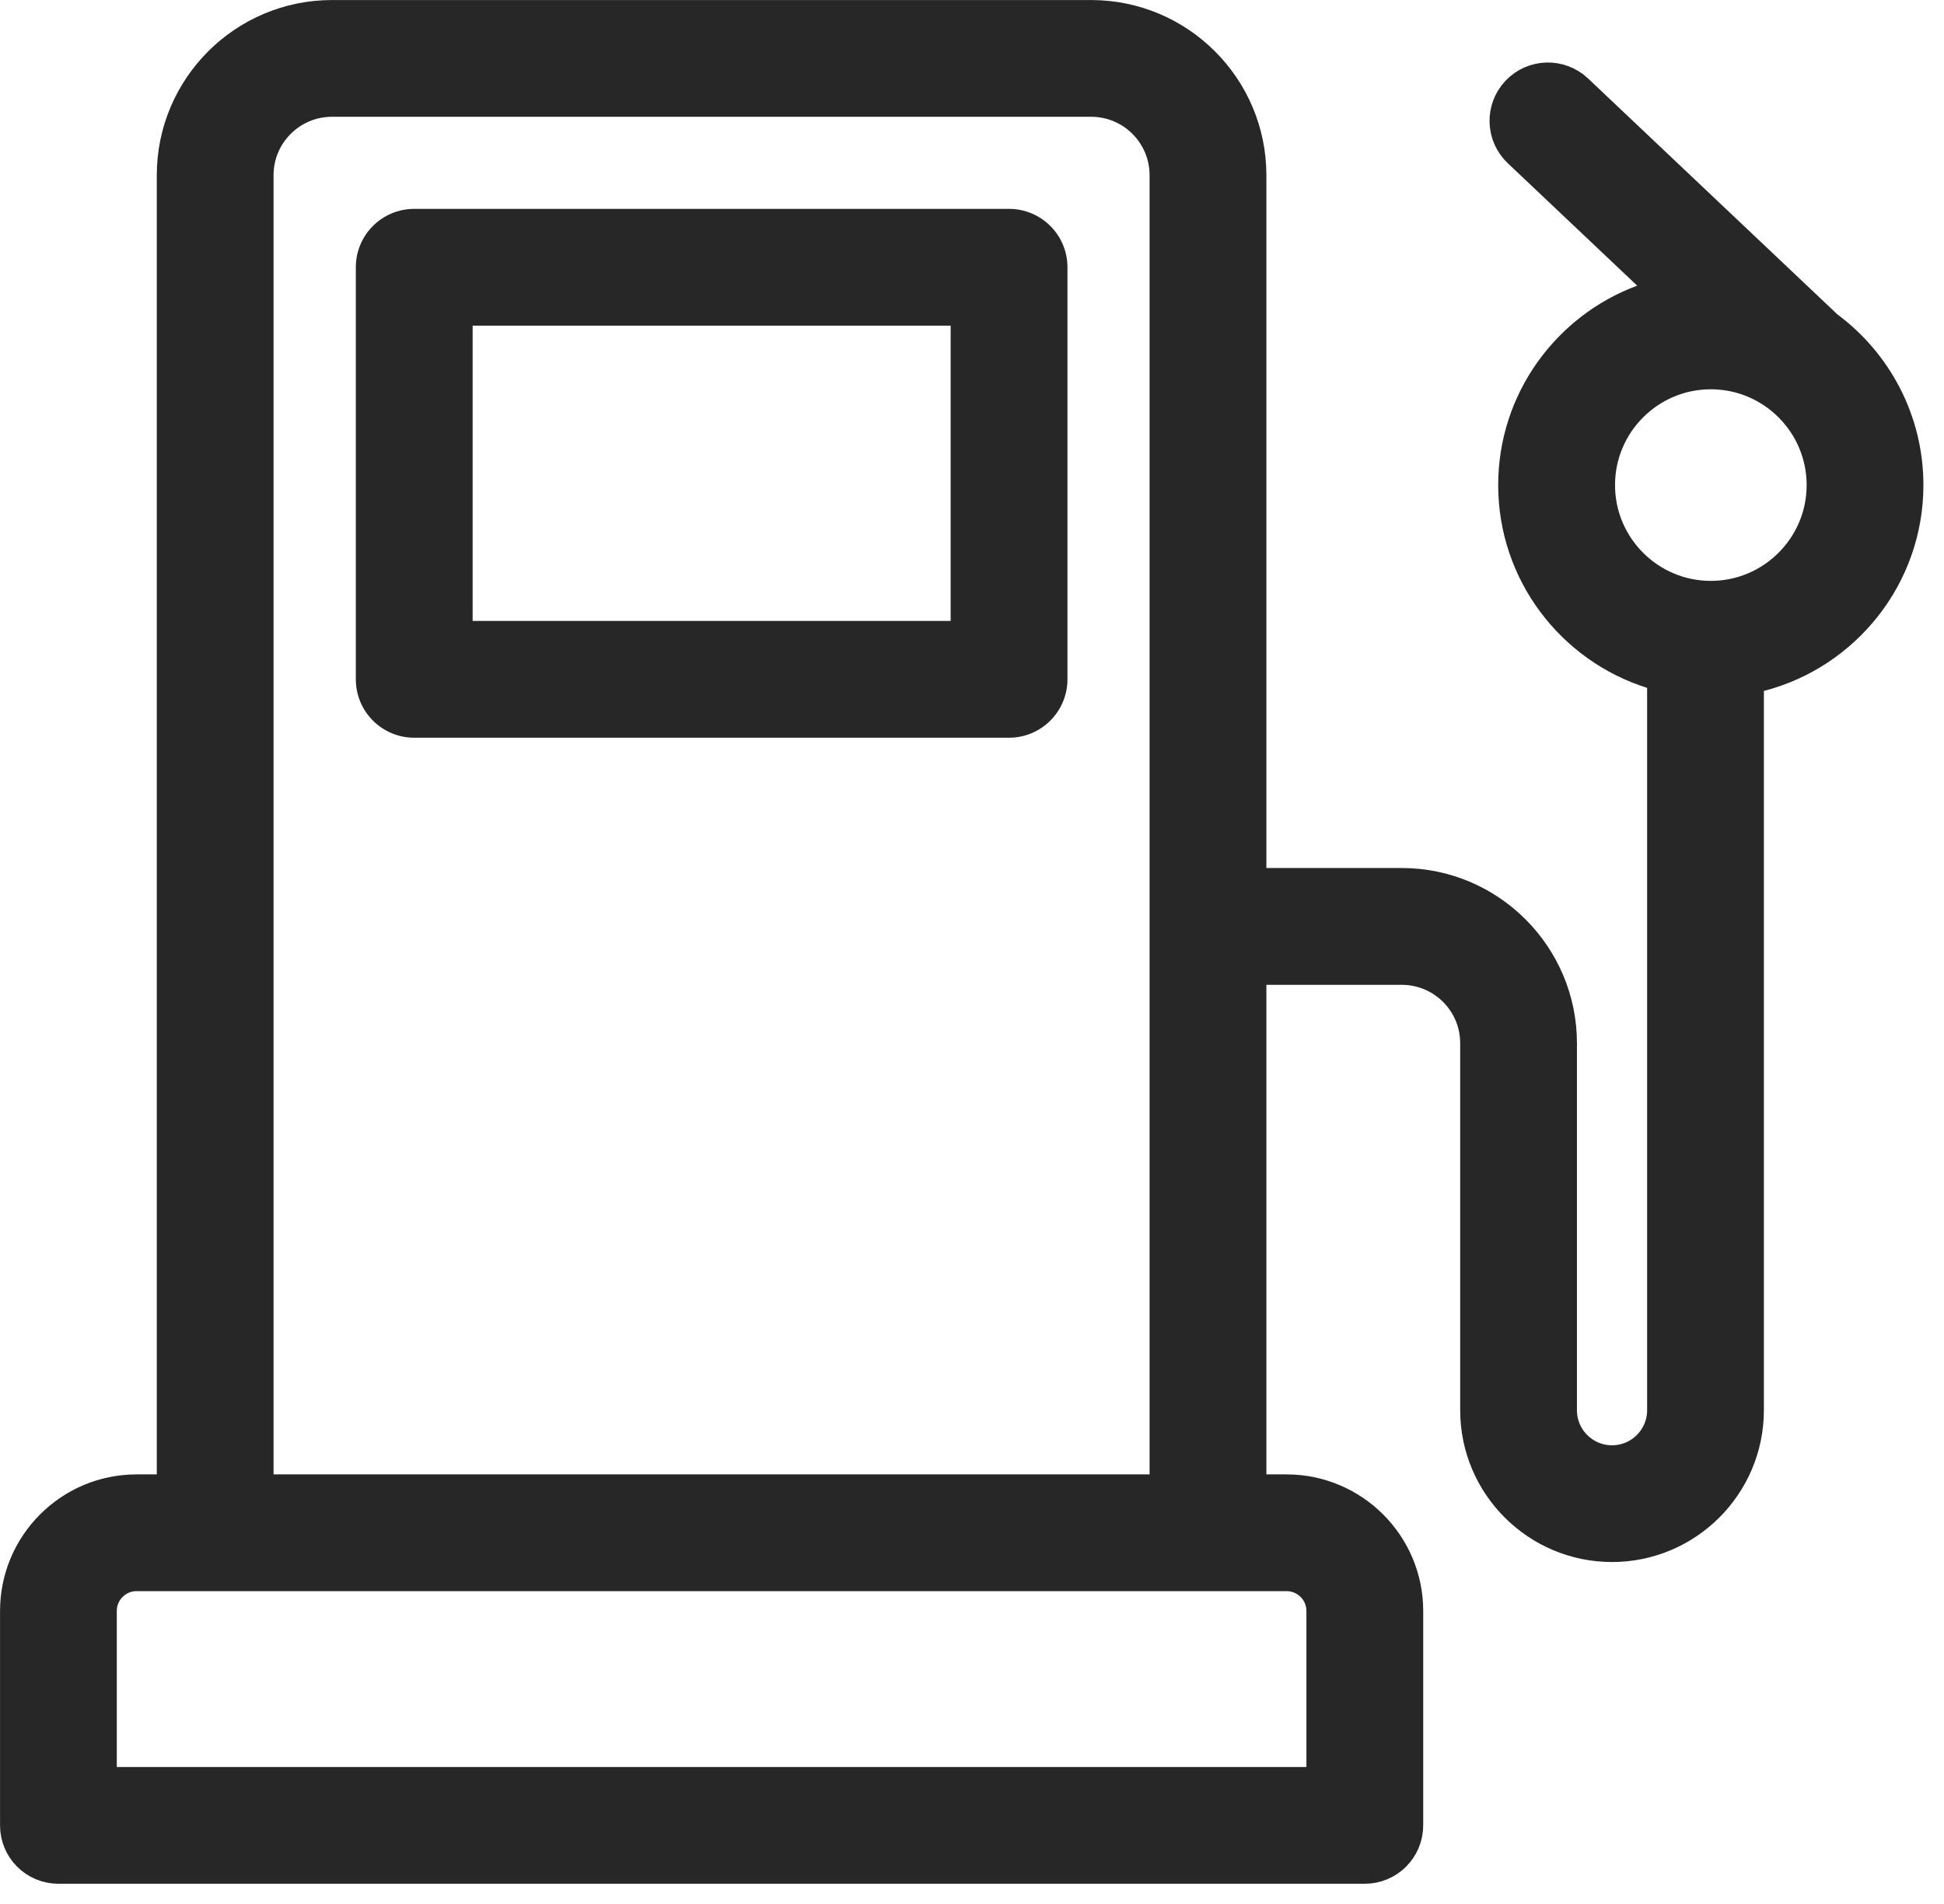
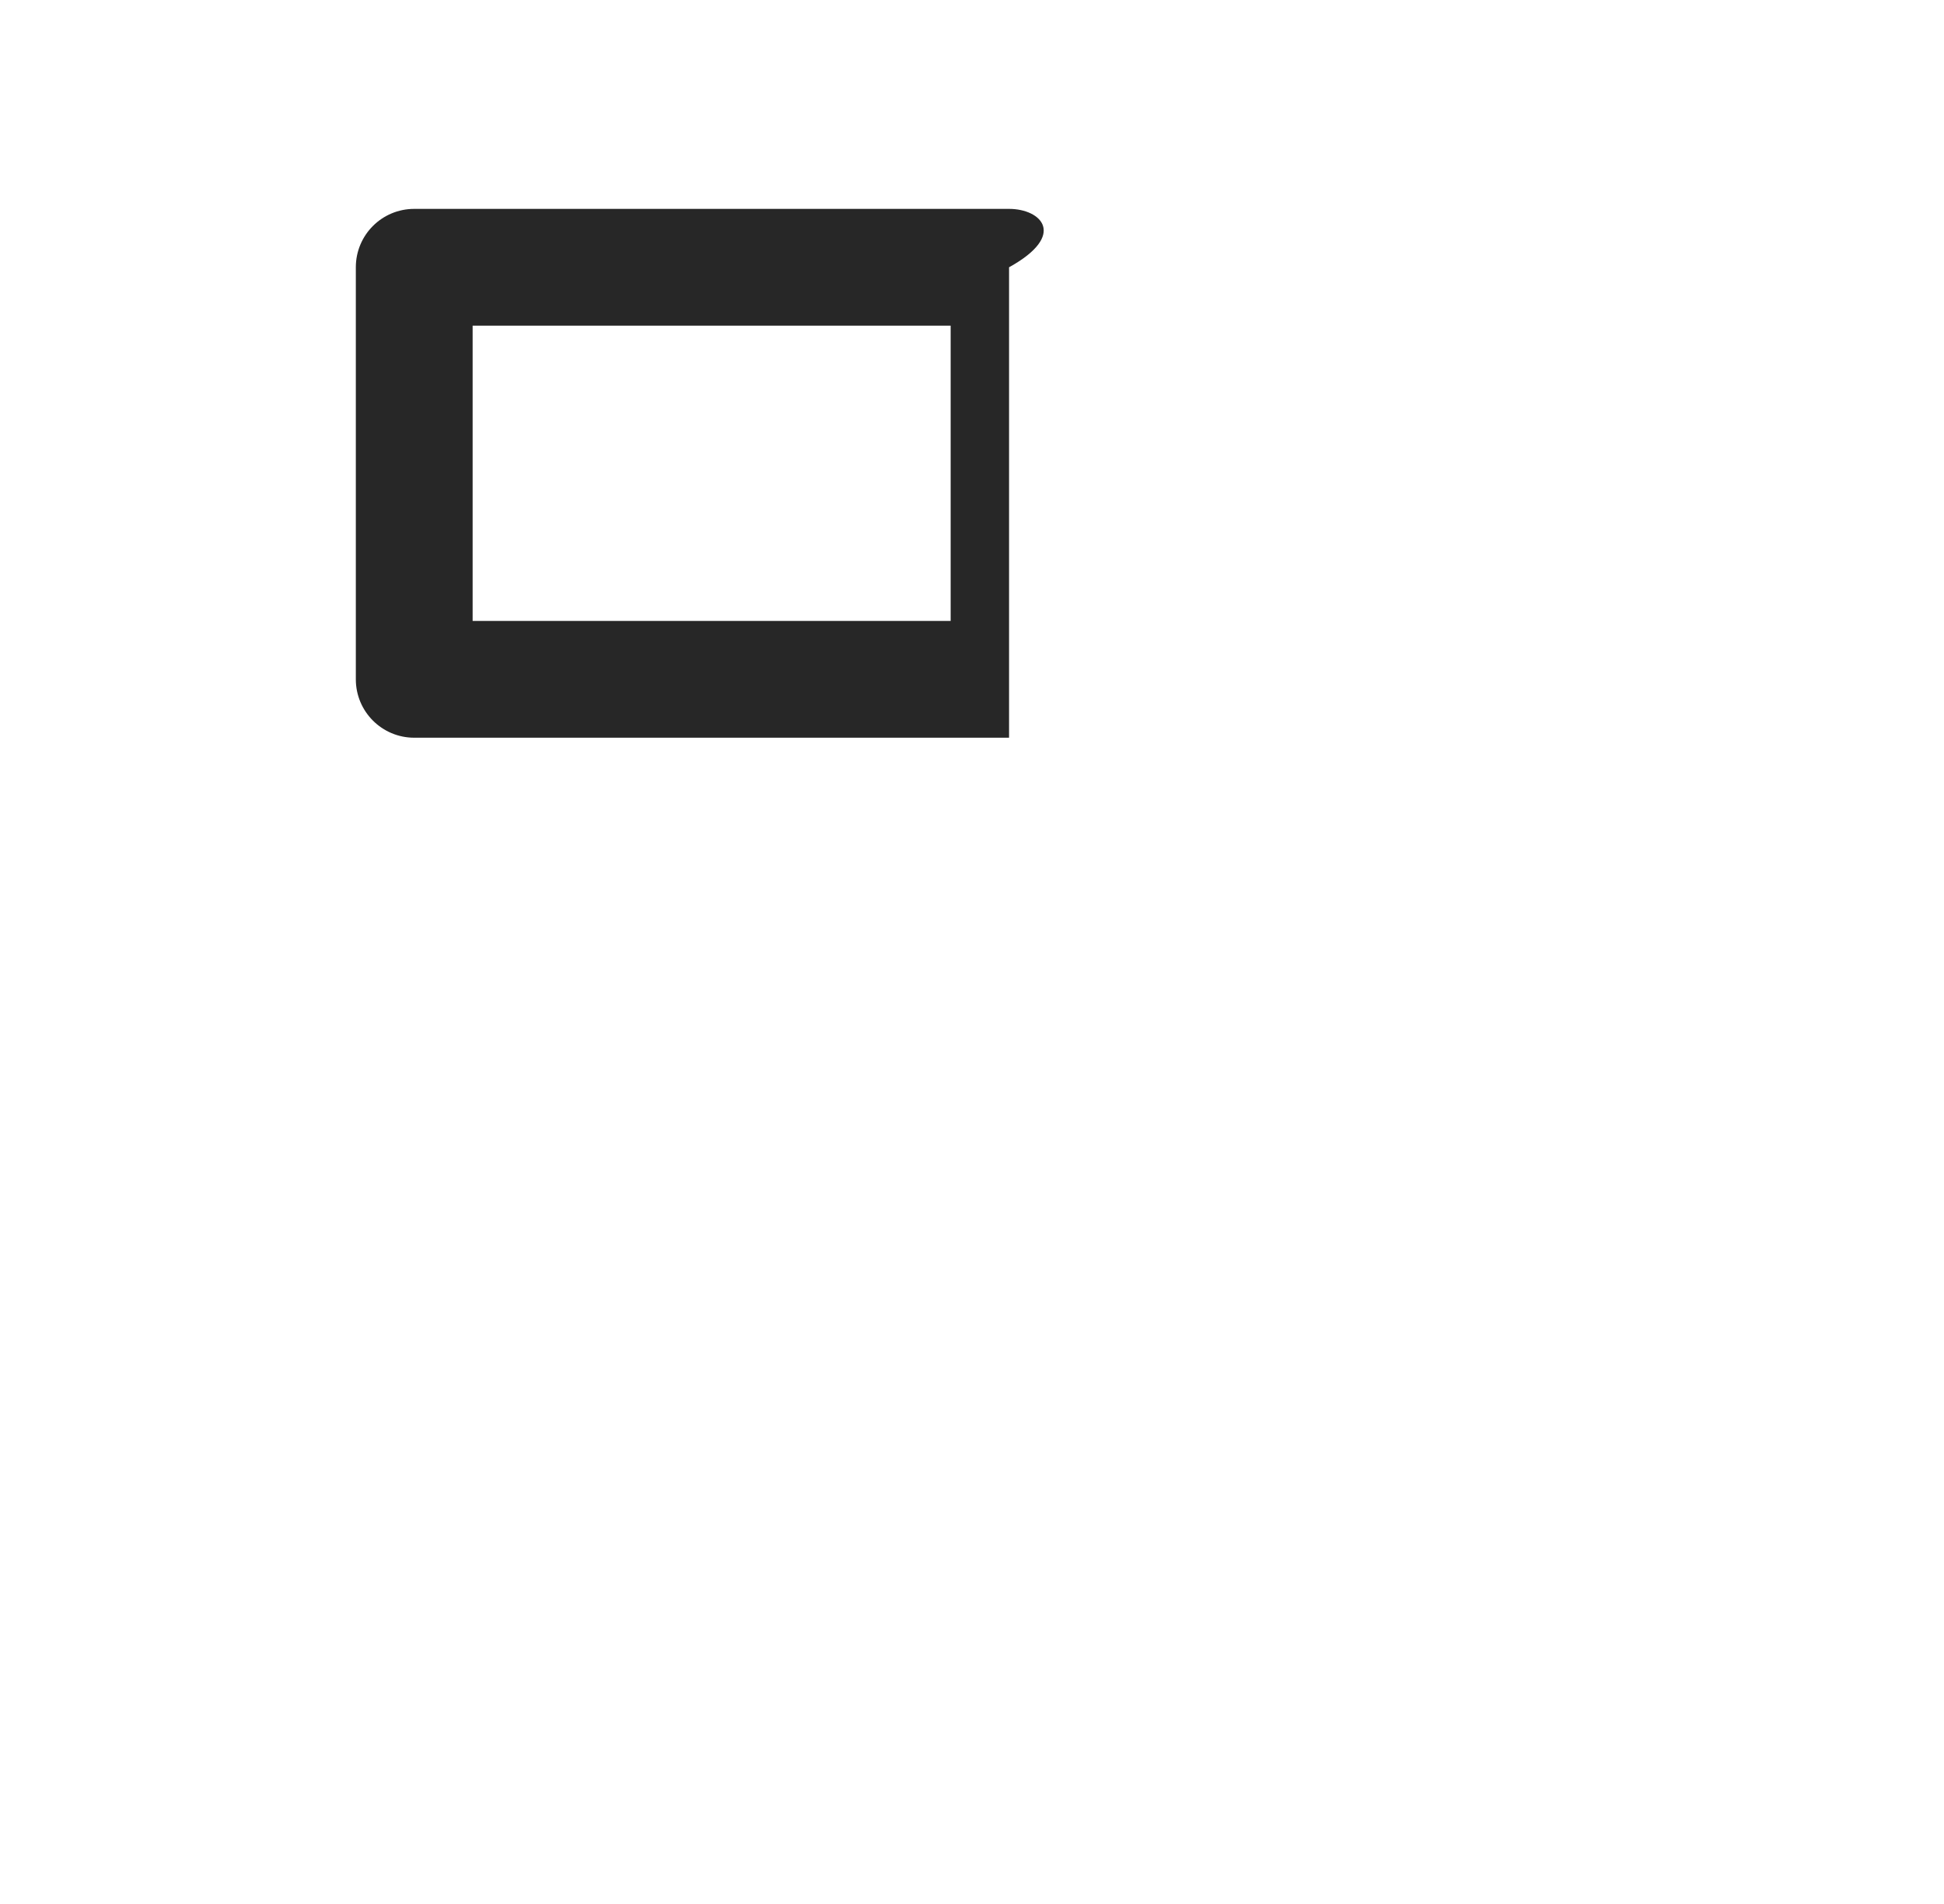
<svg xmlns="http://www.w3.org/2000/svg" width="49" height="48" viewBox="0 0 49 48" fill="none">
-   <path d="M25.434 5.266L10.441 5.266C9.627 5.266 8.969 5.924 8.969 6.738V17.126C8.969 17.938 9.627 18.598 10.441 18.598H25.434C26.246 18.598 26.906 17.938 26.906 17.126V6.738C26.906 5.924 26.246 5.266 25.434 5.266ZM23.962 15.654L11.913 15.654V8.21H23.962V15.654Z" fill="#272727" />
-   <path d="M3.442 39.595C2.881 39.595 2.426 40.051 2.426 40.612V45.065H33.447V40.612C33.447 40.051 32.991 39.595 32.43 39.595H3.442ZM8.367 2.426C7.27 2.426 6.377 3.319 6.377 4.416V37.688H29.494V4.416C29.494 3.319 28.603 2.426 27.504 2.426H8.367ZM43.122 9.296C41.505 9.296 40.19 10.611 40.19 12.229C40.19 13.849 41.508 15.162 43.122 15.162C44.739 15.162 46.056 13.847 46.056 12.229C46.056 10.611 44.74 9.296 43.122 9.296ZM42.035 16.961L41.672 16.847C39.709 16.23 38.281 14.391 38.281 12.229C38.281 10.151 39.6 8.372 41.445 7.688L42.227 7.399L41.622 6.825L38.361 3.739C37.979 3.377 37.962 2.774 38.324 2.392C38.686 2.009 39.29 1.993 39.673 2.355L45.956 8.301L45.978 8.322L46.003 8.341C47.193 9.226 47.963 10.64 47.963 12.229C47.963 14.479 46.417 16.378 44.331 16.917L43.942 17.018V35.552C43.942 37.376 42.457 38.861 40.633 38.861C38.808 38.861 37.323 37.376 37.323 35.552V26.298C37.323 25.201 36.431 24.31 35.334 24.31H31.402V37.688H32.43C34.042 37.688 35.355 39 35.355 40.612V46.019C35.354 46.546 34.927 46.972 34.4 46.972H1.472C0.945 46.972 0.519 46.546 0.519 46.019V40.612C0.519 39 1.83 37.688 3.442 37.688H4.47V4.416C4.47 2.267 6.219 0.519 8.367 0.519H27.504C29.653 0.519 31.402 2.267 31.402 4.416V22.401H35.334C37.481 22.401 39.23 24.152 39.23 26.299V35.552C39.23 36.326 39.859 36.954 40.633 36.954C41.405 36.954 42.035 36.326 42.035 35.552V16.961Z" fill="#272727" stroke="#272727" stroke-width="1.036" />
+   <path d="M25.434 5.266L10.441 5.266C9.627 5.266 8.969 5.924 8.969 6.738V17.126C8.969 17.938 9.627 18.598 10.441 18.598H25.434V6.738C26.906 5.924 26.246 5.266 25.434 5.266ZM23.962 15.654L11.913 15.654V8.21H23.962V15.654Z" fill="#272727" />
</svg>